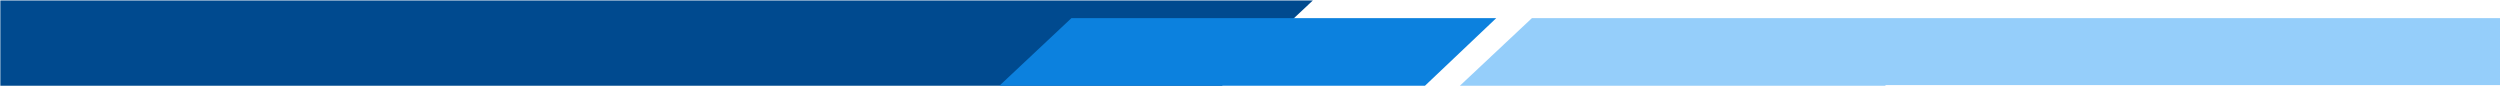
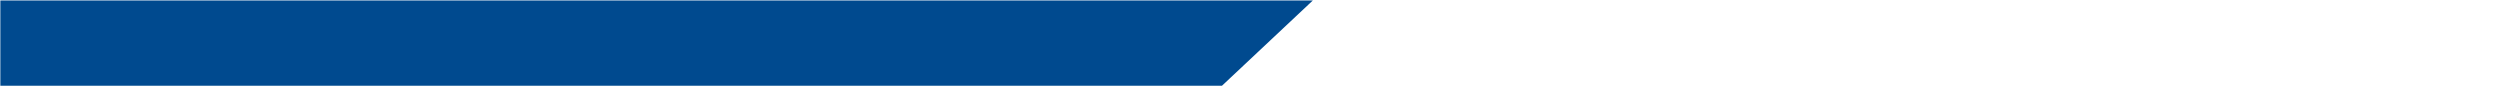
<svg xmlns="http://www.w3.org/2000/svg" width="100%" height="118px" viewBox="0 0 3442 118" preserveAspectRatio="xMidYMid slice">
  <path fill-rule="evenodd" fill="rgb(0, 74, 143)" d="M1807.507,0.644 L1682.446,118.007 L944.380,118.007 L944.388,118.000 L0.487,118.000 L0.487,0.644 L1068.135,0.644 L1068.135,0.644 L1807.507,0.644 Z" />
-   <path fill-rule="evenodd" opacity="0.8" fill="rgb(123, 193, 248)" d="M3442.000,117.1 L2595.929,117.1 L2595.929,118.000 L2010.004,118.000 L2109.111,24.994 L2694.000,24.994 L2693.994,25.000 L3442.000,25.000 L3442.000,117.1 Z" />
-   <path fill-rule="evenodd" fill="rgb(12, 129, 222)" d="M1961.929,118.000 L1376.004,118.000 L1475.111,24.994 L2060.000,24.994 L1961.929,118.000 Z" />
</svg>